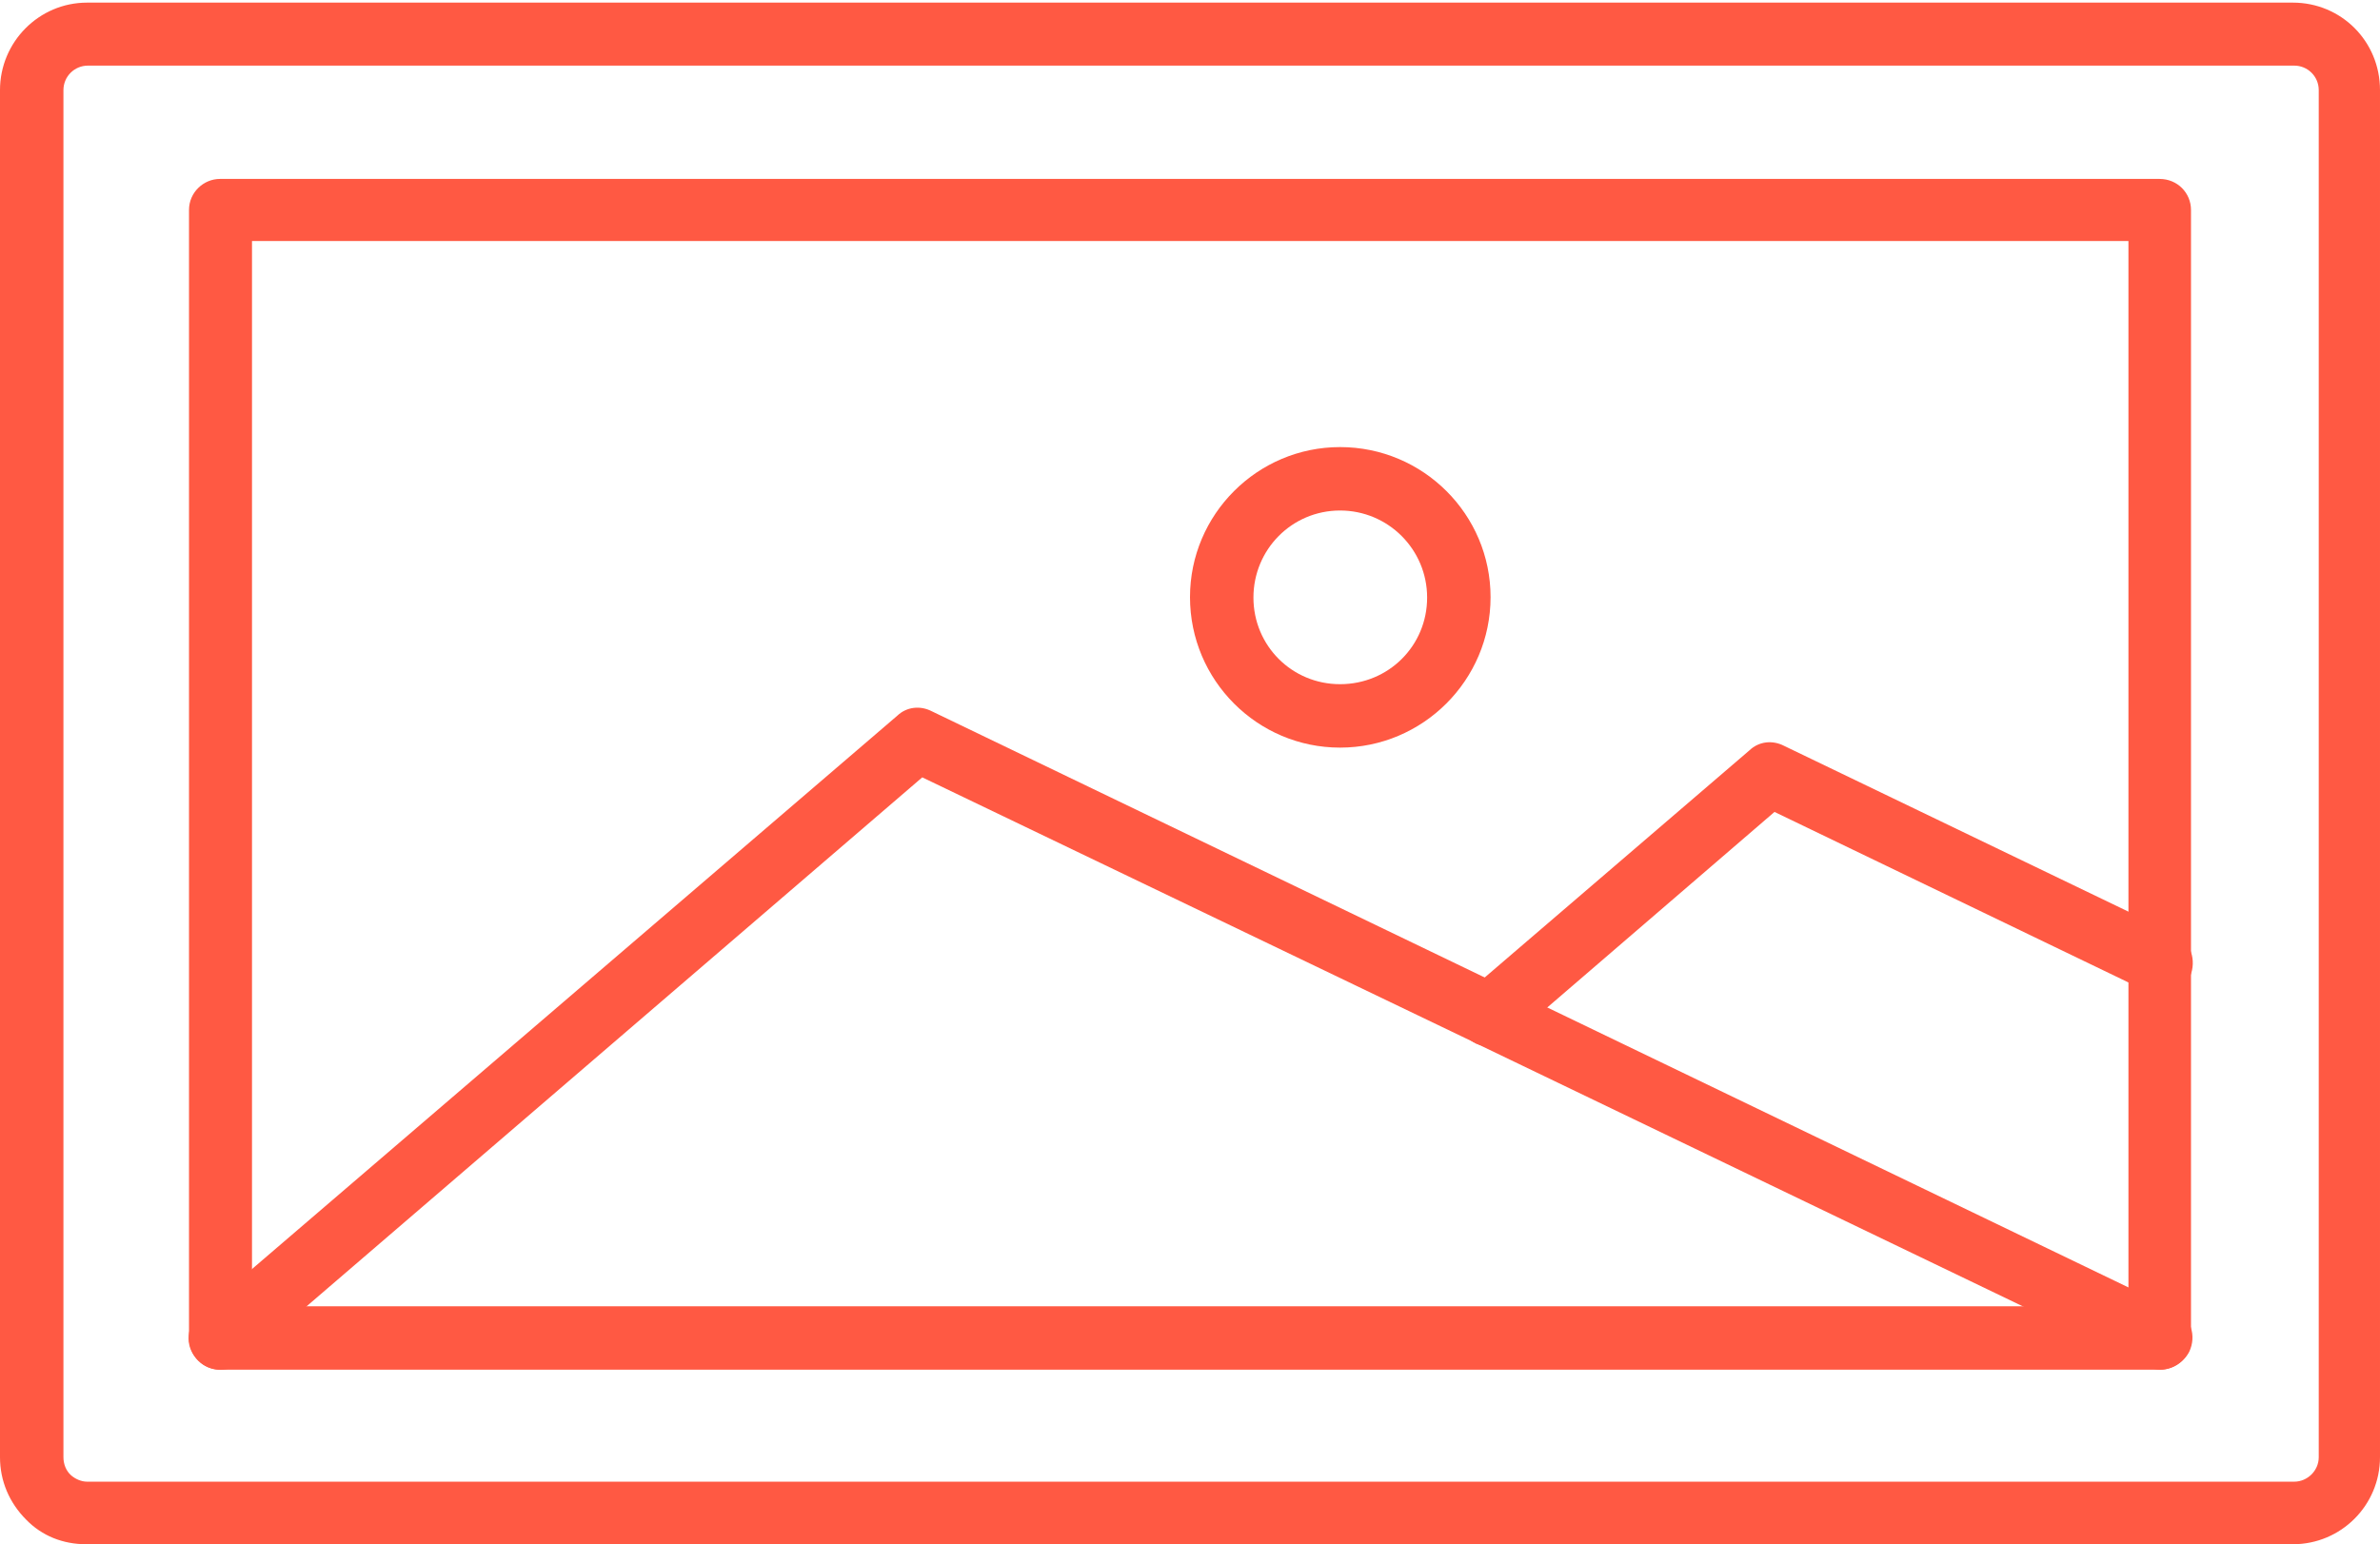
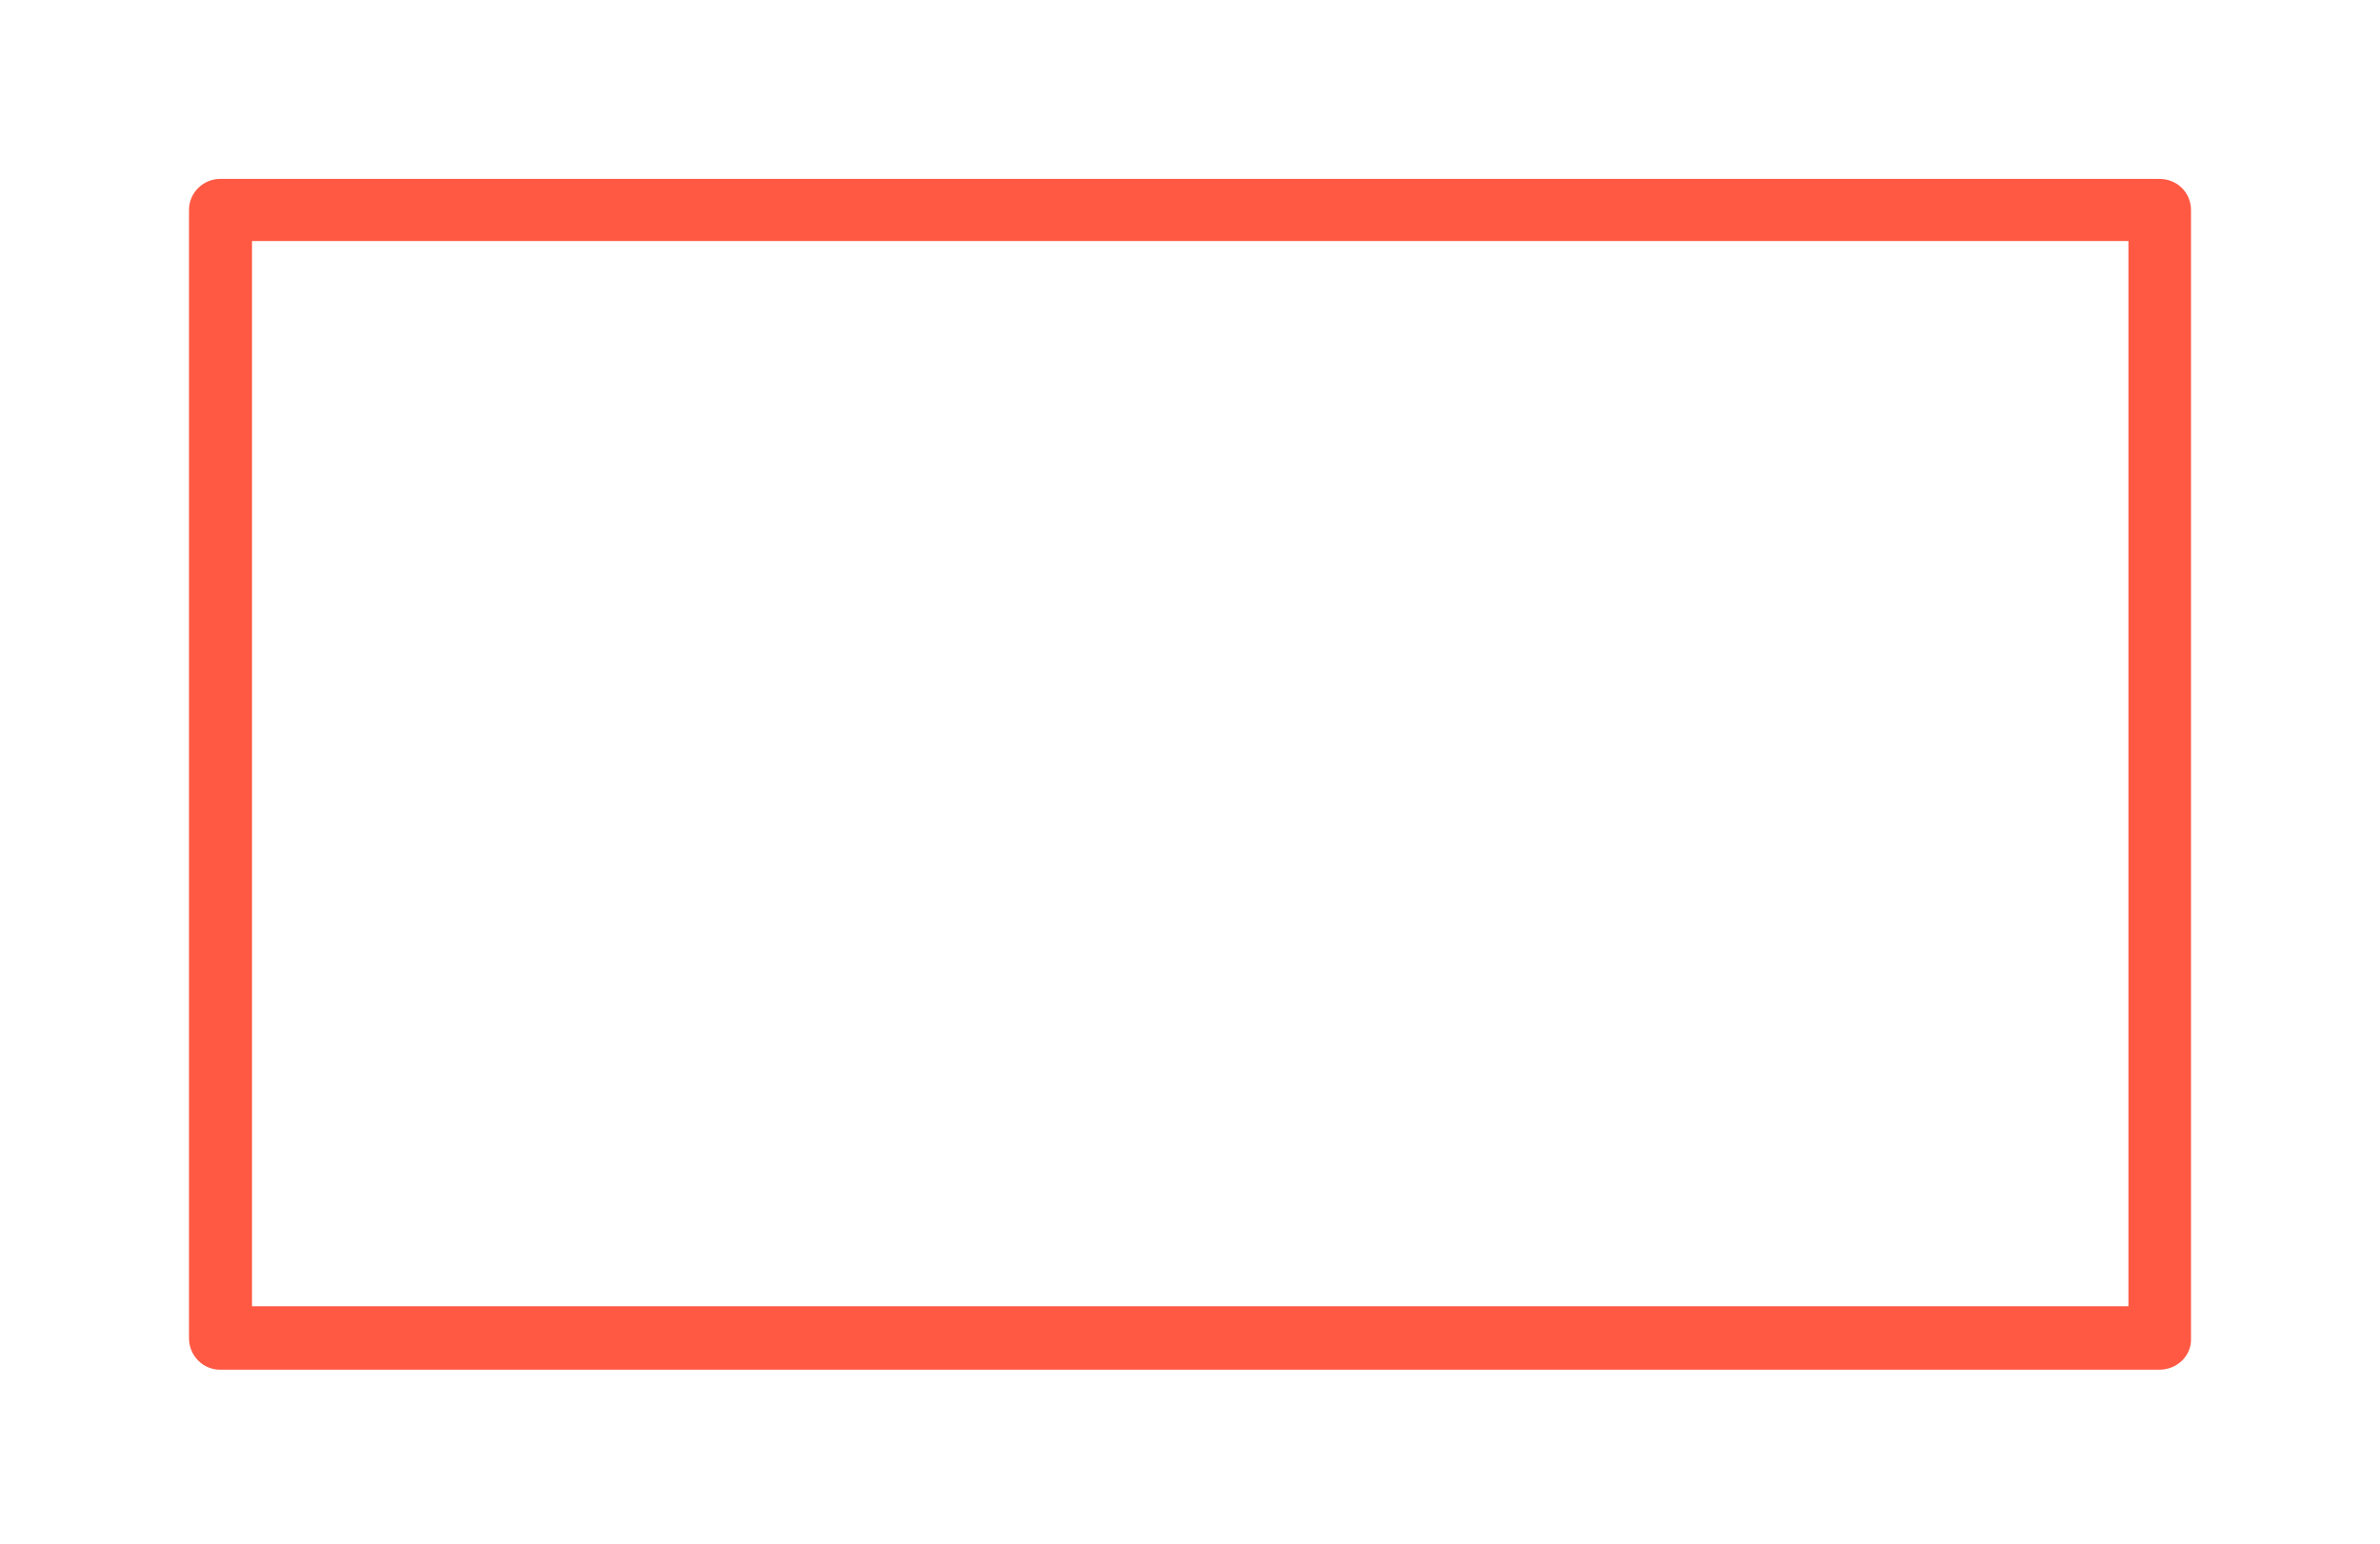
<svg xmlns="http://www.w3.org/2000/svg" version="1.2" viewBox="0 0 544 353" width="544" height="353">
  <style>.a{fill:#ff5943}</style>
-   <path fill-rule="evenodd" class="a" d="m19.7 353c-5.3 0-10.1-1.9-13.7-5.6-3.9-3.9-6-8.9-6-14.3v-312.5c0-11 8.9-20 19.9-20h504.2c11 0 19.9 8.8 19.9 20v312.5c0 11-8.9 19.9-19.9 19.9zm0.4-338c-3.1 0-5.6 2.5-5.6 5.6v312.5c0 1.6 0.6 3.1 1.7 4.1 1 0.9 2.4 1.5 3.7 1.5h504.5c3 0 5.6-2.5 5.6-5.6v-312.5c0-3.1-2.5-5.6-5.6-5.6 0 0-504.3 0-504.3 0z" />
  <path fill-rule="evenodd" class="a" d="m493.6 313.1h-443.3c-4 0-7.1-3.3-7.1-7.2v-257.9c0-4 3.3-7.1 7.1-7.1h443.3c4.1 0 7.2 3.2 7.2 7.1v257.9c0.2 3.9-3.1 7.2-7.2 7.2zm-436-14.5h428.9v-243.5h-428.9z" />
-   <path fill-rule="evenodd" class="a" d="m493.8 313.1c-0.9 0-2.1-0.2-3-0.8l-152.8-73.5c-0.2-0.2-0.6-0.2-0.8-0.4l-126.4-60.7-155.6 133.7c-3.1 2.5-7.6 2.3-10.3-0.8-2.7-3.1-2.3-7.5 0.8-10.3l159.4-136.7c2.1-2 5.2-2.4 7.9-1l129.8 62.5c0.2 0.2 0.6 0.2 0.9 0.4l153.4 73.9c3.7 1.7 5 6 3.3 9.6-1.3 2.5-3.9 4.1-6.6 4.1z" />
-   <path fill-rule="evenodd" class="a" d="m340.5 239.2c-2.2 0-4.1-0.8-5.5-2.5-2.5-3.1-2.3-7.5 0.8-10.2l64.1-55c2.1-2 5.2-2.4 7.9-1l89.3 43c3.7 1.8 5 6 3.5 9.7-1.8 3.6-6 5-9.7 3.5l-85.3-41.1-60.3 51.9c-1.6 1.1-3.3 1.7-4.8 1.7z" />
-   <path fill-rule="evenodd" class="a" d="m306.3 170.9c-18.9 0-34.3-15.4-34.3-34.4 0-18.9 15.4-34.3 34.3-34.3 19 0 34.4 15.4 34.4 34.3 0 19-15.5 34.4-34.4 34.4zm0-54.2c-11 0-19.8 8.9-19.8 19.9 0 11 8.8 19.8 19.8 19.8 11.1 0 19.9-8.8 19.9-19.8 0-11-8.9-19.9-19.9-19.9z" />
</svg>